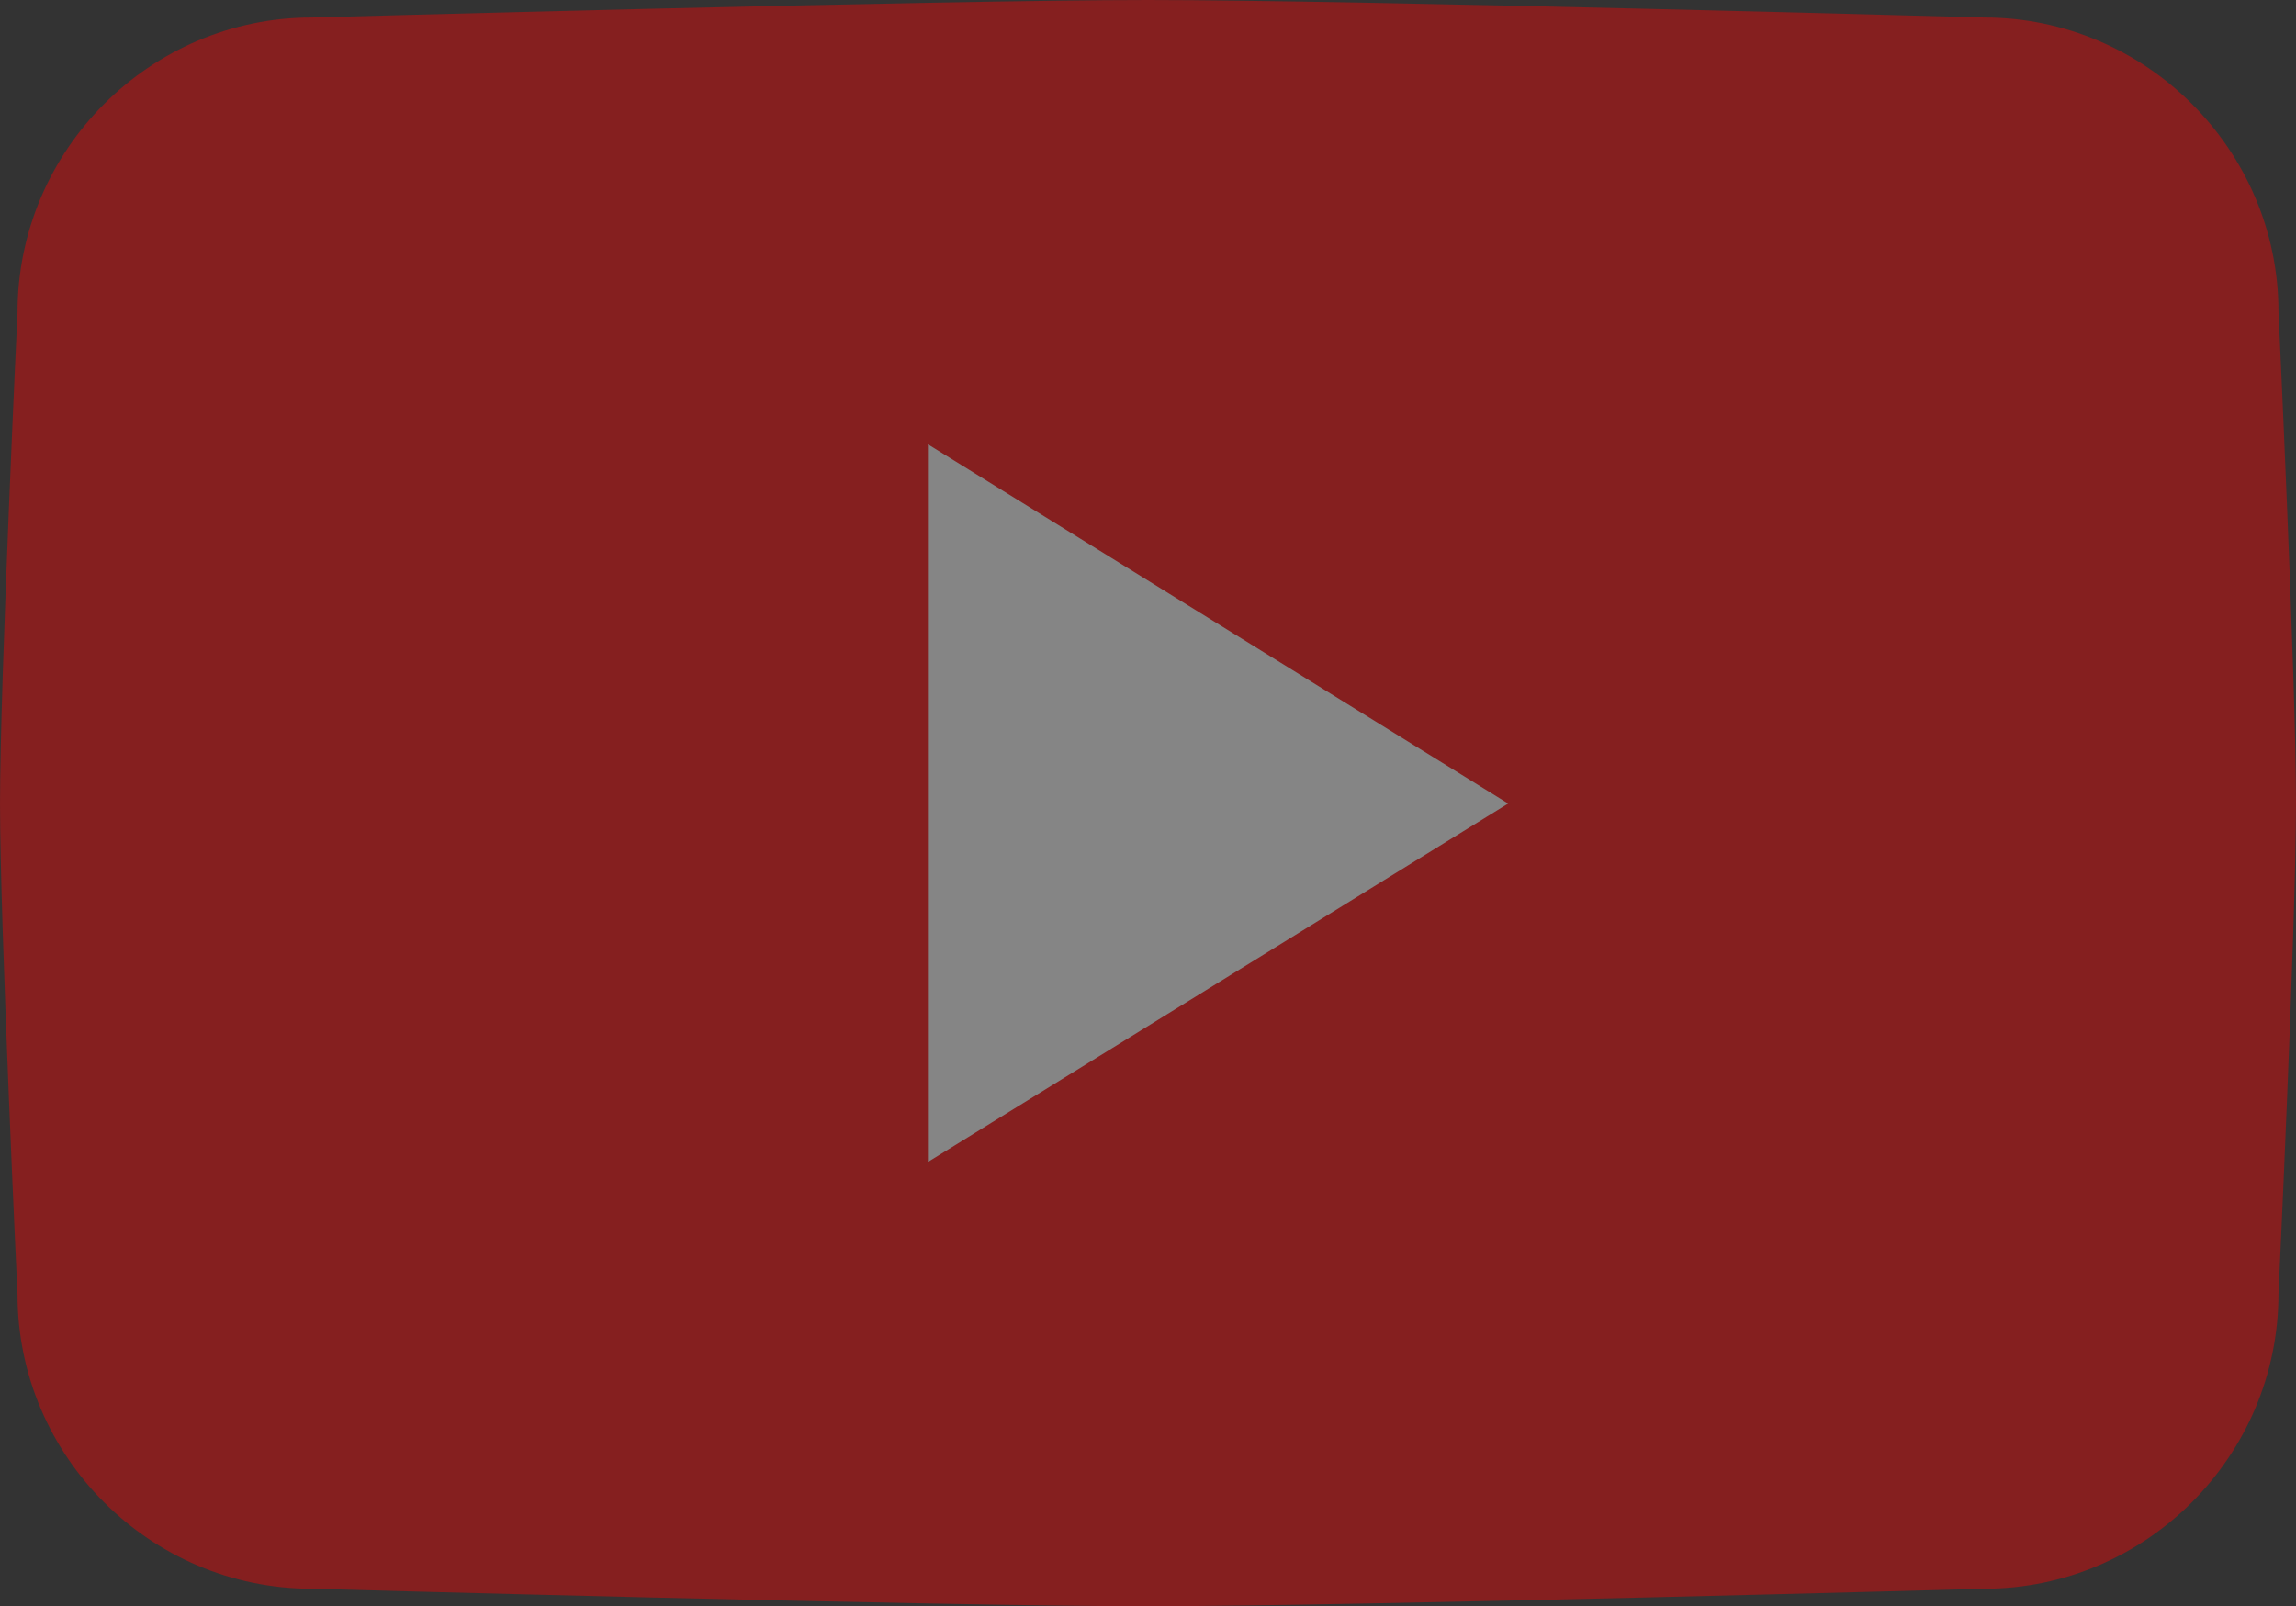
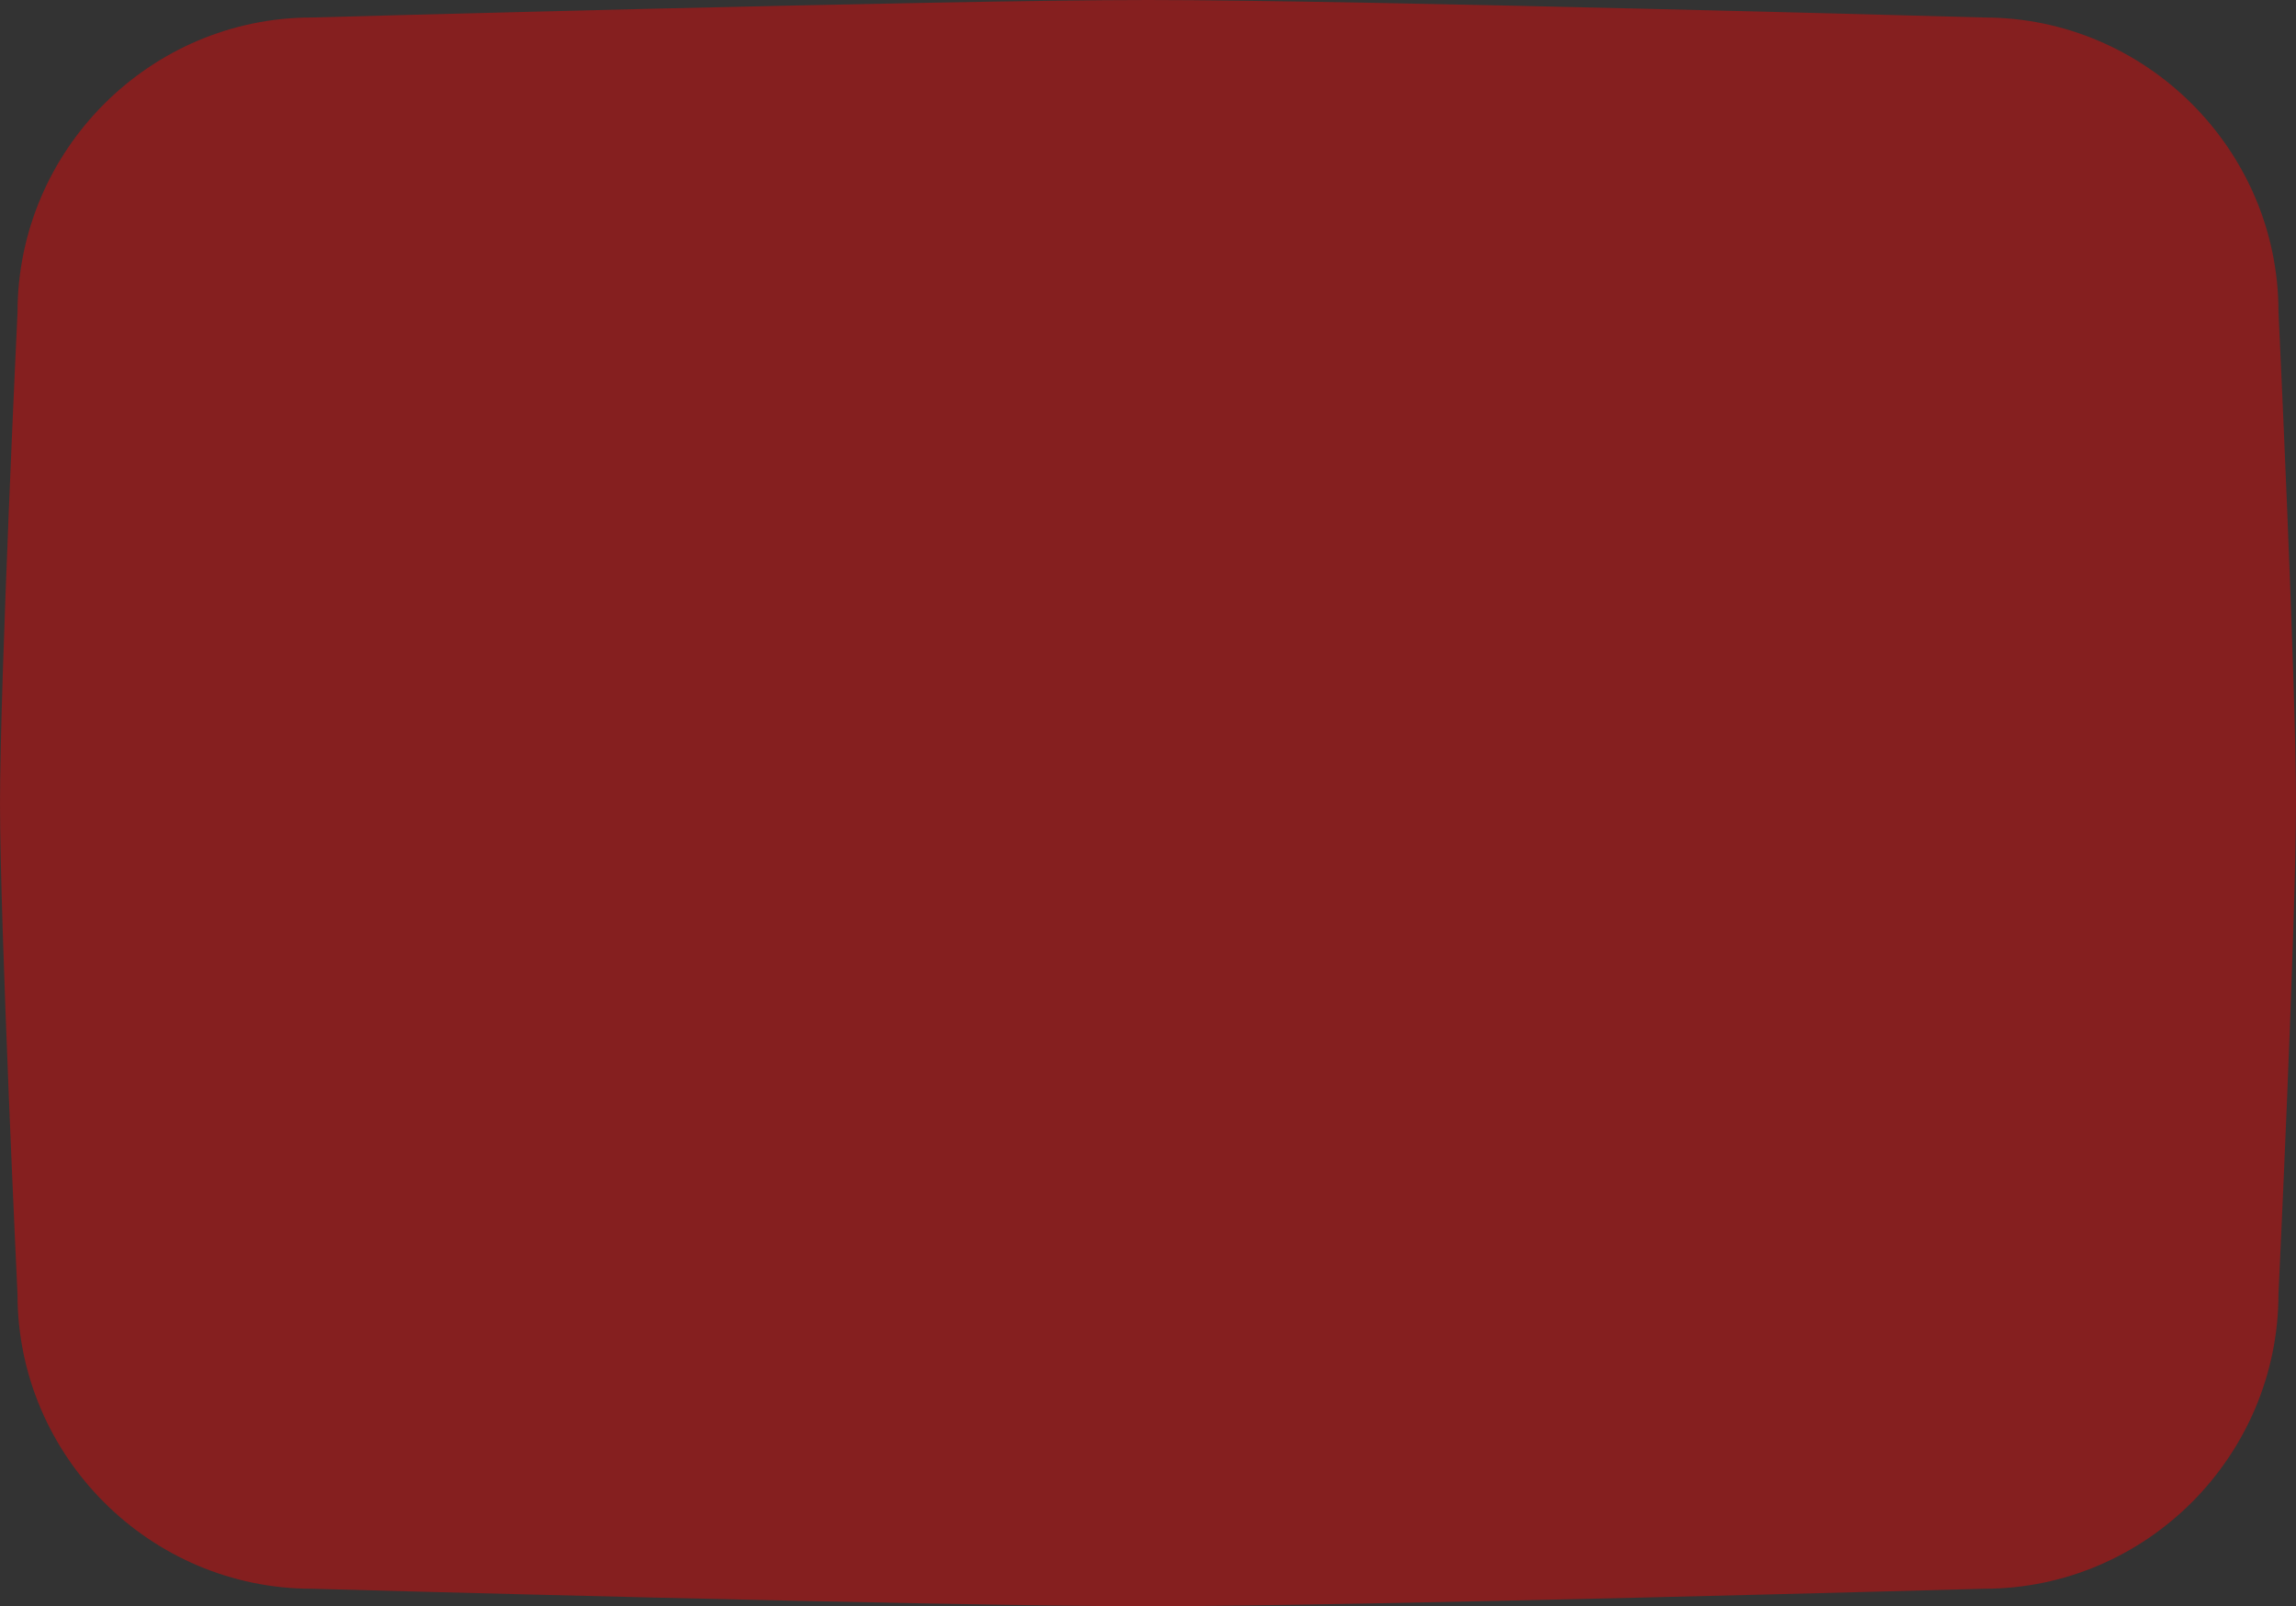
<svg xmlns="http://www.w3.org/2000/svg" id="Слой_1" x="0px" y="0px" viewBox="0 0 275.4 192.7" style="enable-background:new 0 0 275.4 192.7;" xml:space="preserve">
  <rect x="0" y="0" width="275.4" height="192.7" fill="#333333" stroke="none" />
  <style type="text/css"> .st0{opacity:0.4;} .st1{fill:#FF0000;} .st2{fill-rule:evenodd;clip-rule:evenodd;fill:#FFFFFF;} </style>
  <g class="st0">
    <path class="st1" d="M238,190.6c0,0-75.2,2.1-100.3,2.1s-100.3-2.1-100.3-2.1c-19.4,0-35.3-15.9-35.3-35.3c0,0-2.1-44.2-2.1-58.9 c0-14.8,2.1-58.9,2.1-58.9C2.1,18,18,2.1,37.4,2.1c0,0,75.2-2.1,100.3-2.1S238,2.1,238,2.1c19.4,0,35.3,15.9,35.3,35.3 c0,0,2.1,44.2,2.1,58.9c0,14.8-2.1,58.9-2.1,58.9C273.3,174.7,257.4,190.6,238,190.6z" />
-     <polygon class="st2" points="111.3,139.4 111.3,53.3 180.9,96.4 " />
  </g>
</svg>